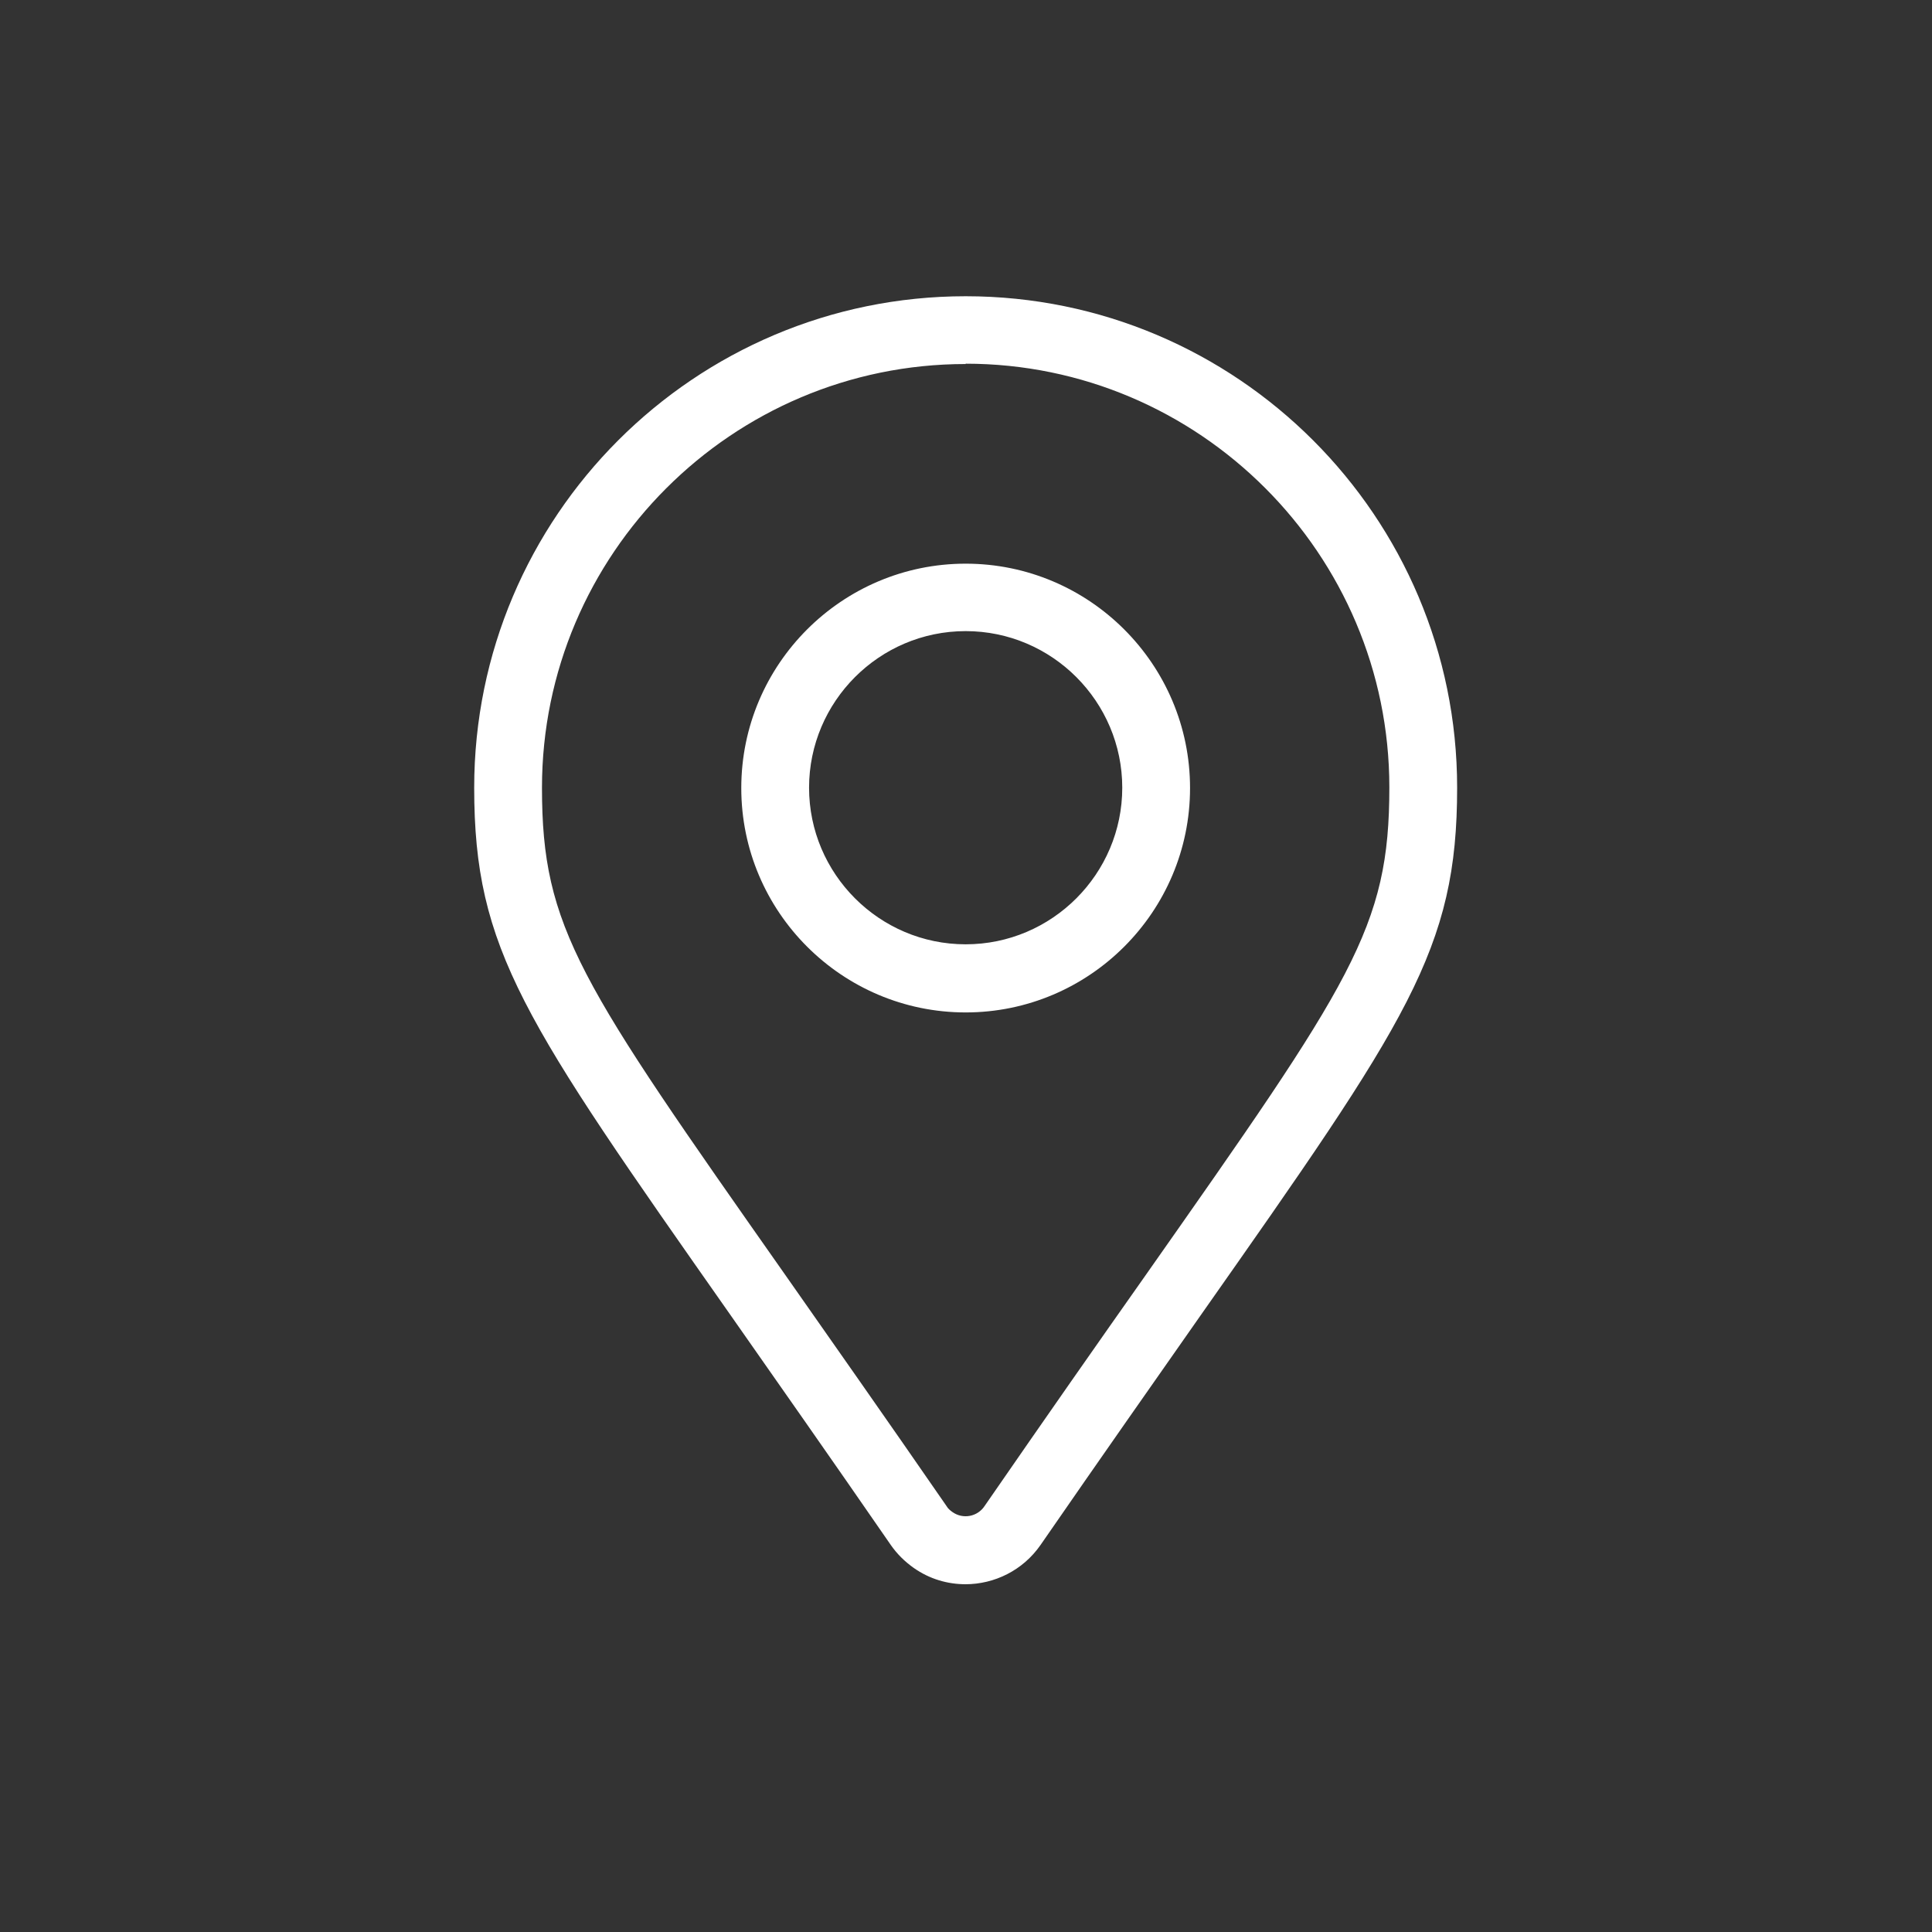
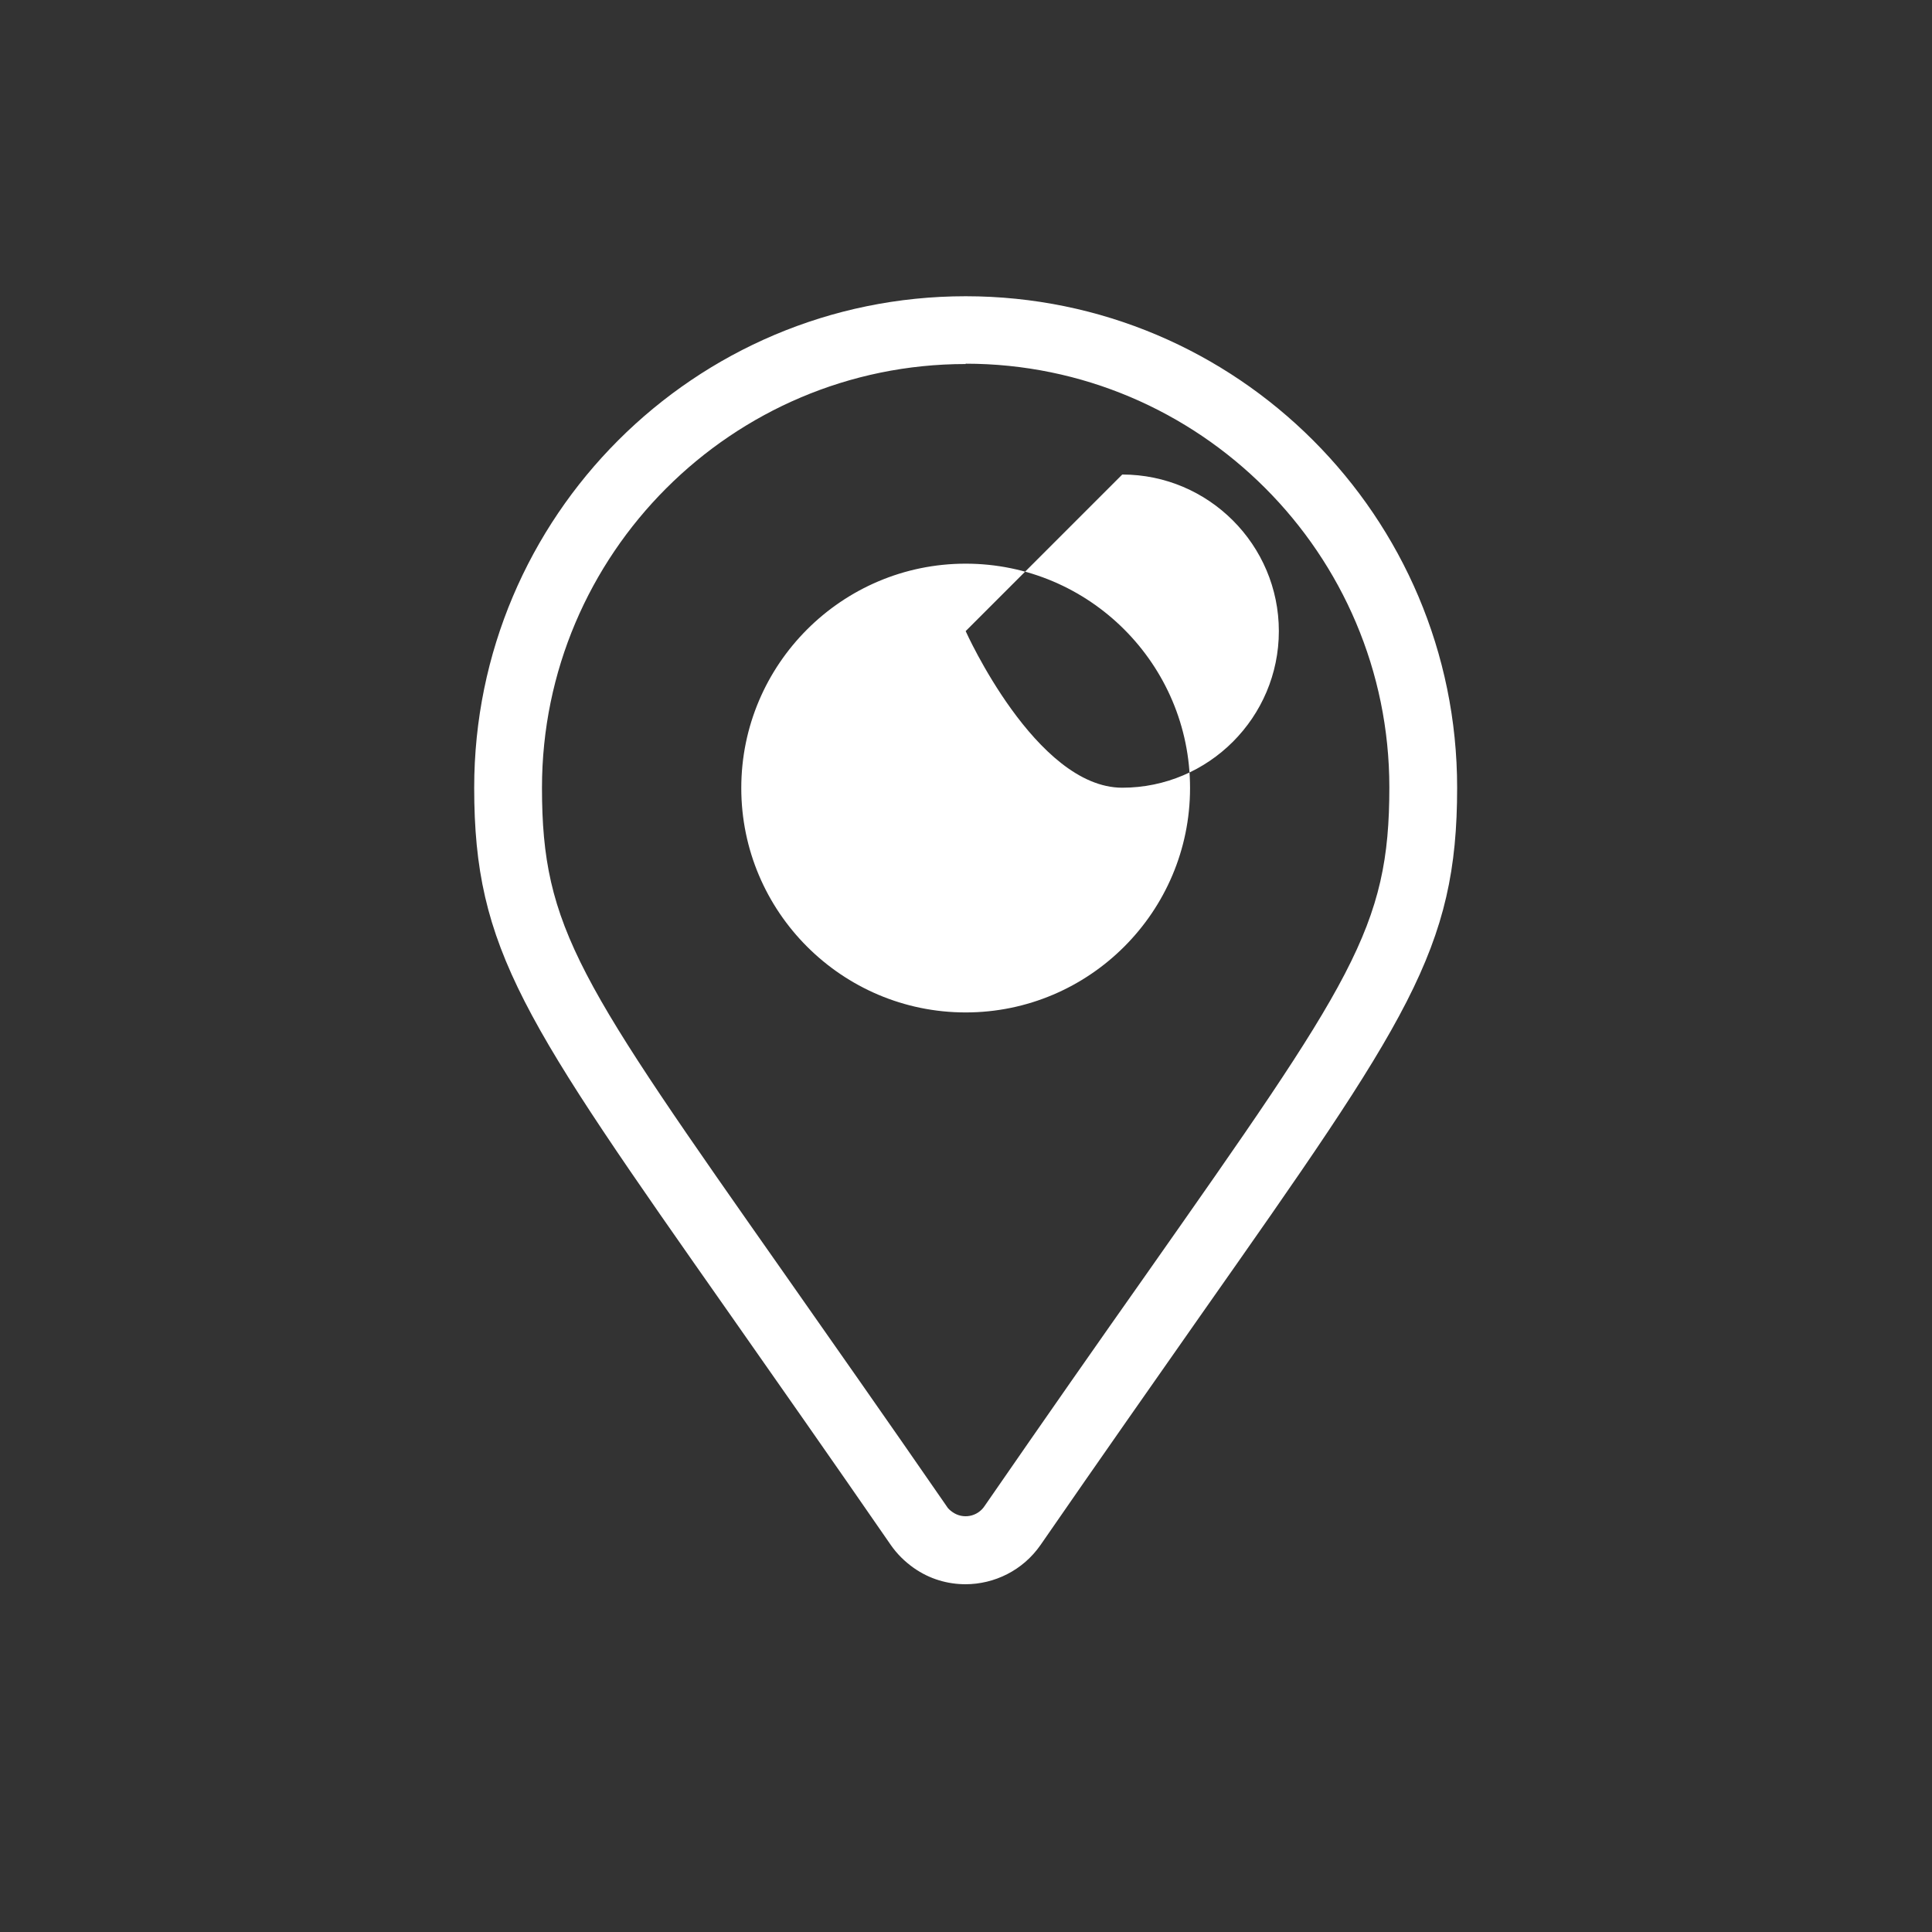
<svg xmlns="http://www.w3.org/2000/svg" id="Ebene_2" data-name="Ebene 2" viewBox="0 0 57 57">
  <rect x="0" y="0" width="57" height="57" fill="#333333" stroke="none" />
  <defs>
    <style>
      .cls-1 {
        fill: none;
      }

      .cls-1, .cls-2 {
        stroke-width: 0px;
      }

      .cls-2 {
        fill: #fff;
      }
    </style>
  </defs>
  <g id="Ebene_1-2" data-name="Ebene 1">
-     <rect class="cls-1" width="57" height="57" />
    <g id="Icon_awesome-map-marker-alt" data-name="Icon awesome-map-marker-alt">
-       <path class="cls-2" d="m28.49,46.74c-.53,0-1.06-.15-1.53-.48-.27-.19-.5-.42-.68-.68h0c-1.83-2.65-3.39-4.87-4.72-6.77-6.12-8.72-7.57-10.79-7.57-15.57,0-8,6.5-14.5,14.5-14.5s14.5,6.5,14.5,14.5c0,4.78-1.45,6.86-7.57,15.57-1.33,1.9-2.89,4.12-4.72,6.77-.52.75-1.36,1.16-2.22,1.16Zm0-36c-6.89,0-12.5,5.61-12.5,12.5,0,4.15,1.1,5.72,7.21,14.42,1.33,1.9,2.9,4.13,4.73,6.78h0c.04.07.1.12.17.17.31.22.74.14.95-.18,1.83-2.65,3.39-4.88,4.73-6.78,6.11-8.7,7.21-10.27,7.21-14.42,0-6.89-5.61-12.5-12.5-12.5Zm0,19.13c-3.65,0-6.62-2.97-6.62-6.62s2.97-6.62,6.62-6.62,6.62,2.97,6.62,6.62-2.97,6.62-6.62,6.62Zm0-11.25c-2.55,0-4.62,2.08-4.62,4.62s2.07,4.62,4.62,4.62,4.62-2.08,4.62-4.62-2.07-4.62-4.62-4.62Z" />
+       <path class="cls-2" d="m28.49,46.74c-.53,0-1.06-.15-1.53-.48-.27-.19-.5-.42-.68-.68h0c-1.83-2.65-3.39-4.87-4.72-6.77-6.12-8.72-7.57-10.79-7.57-15.57,0-8,6.5-14.5,14.5-14.5s14.5,6.5,14.5,14.5c0,4.78-1.45,6.86-7.57,15.57-1.33,1.9-2.89,4.12-4.72,6.77-.52.75-1.36,1.16-2.22,1.16Zm0-36c-6.89,0-12.5,5.61-12.5,12.5,0,4.15,1.1,5.72,7.21,14.42,1.33,1.9,2.9,4.13,4.73,6.78h0c.04.07.1.12.17.17.31.22.74.14.95-.18,1.83-2.65,3.39-4.88,4.73-6.78,6.11-8.7,7.21-10.27,7.21-14.42,0-6.89-5.61-12.5-12.5-12.5Zm0,19.13c-3.65,0-6.62-2.97-6.62-6.62s2.97-6.62,6.62-6.62,6.62,2.97,6.62,6.62-2.97,6.62-6.62,6.62Zm0-11.25s2.07,4.62,4.62,4.62,4.62-2.08,4.62-4.62-2.07-4.62-4.62-4.62Z" />
    </g>
  </g>
</svg>